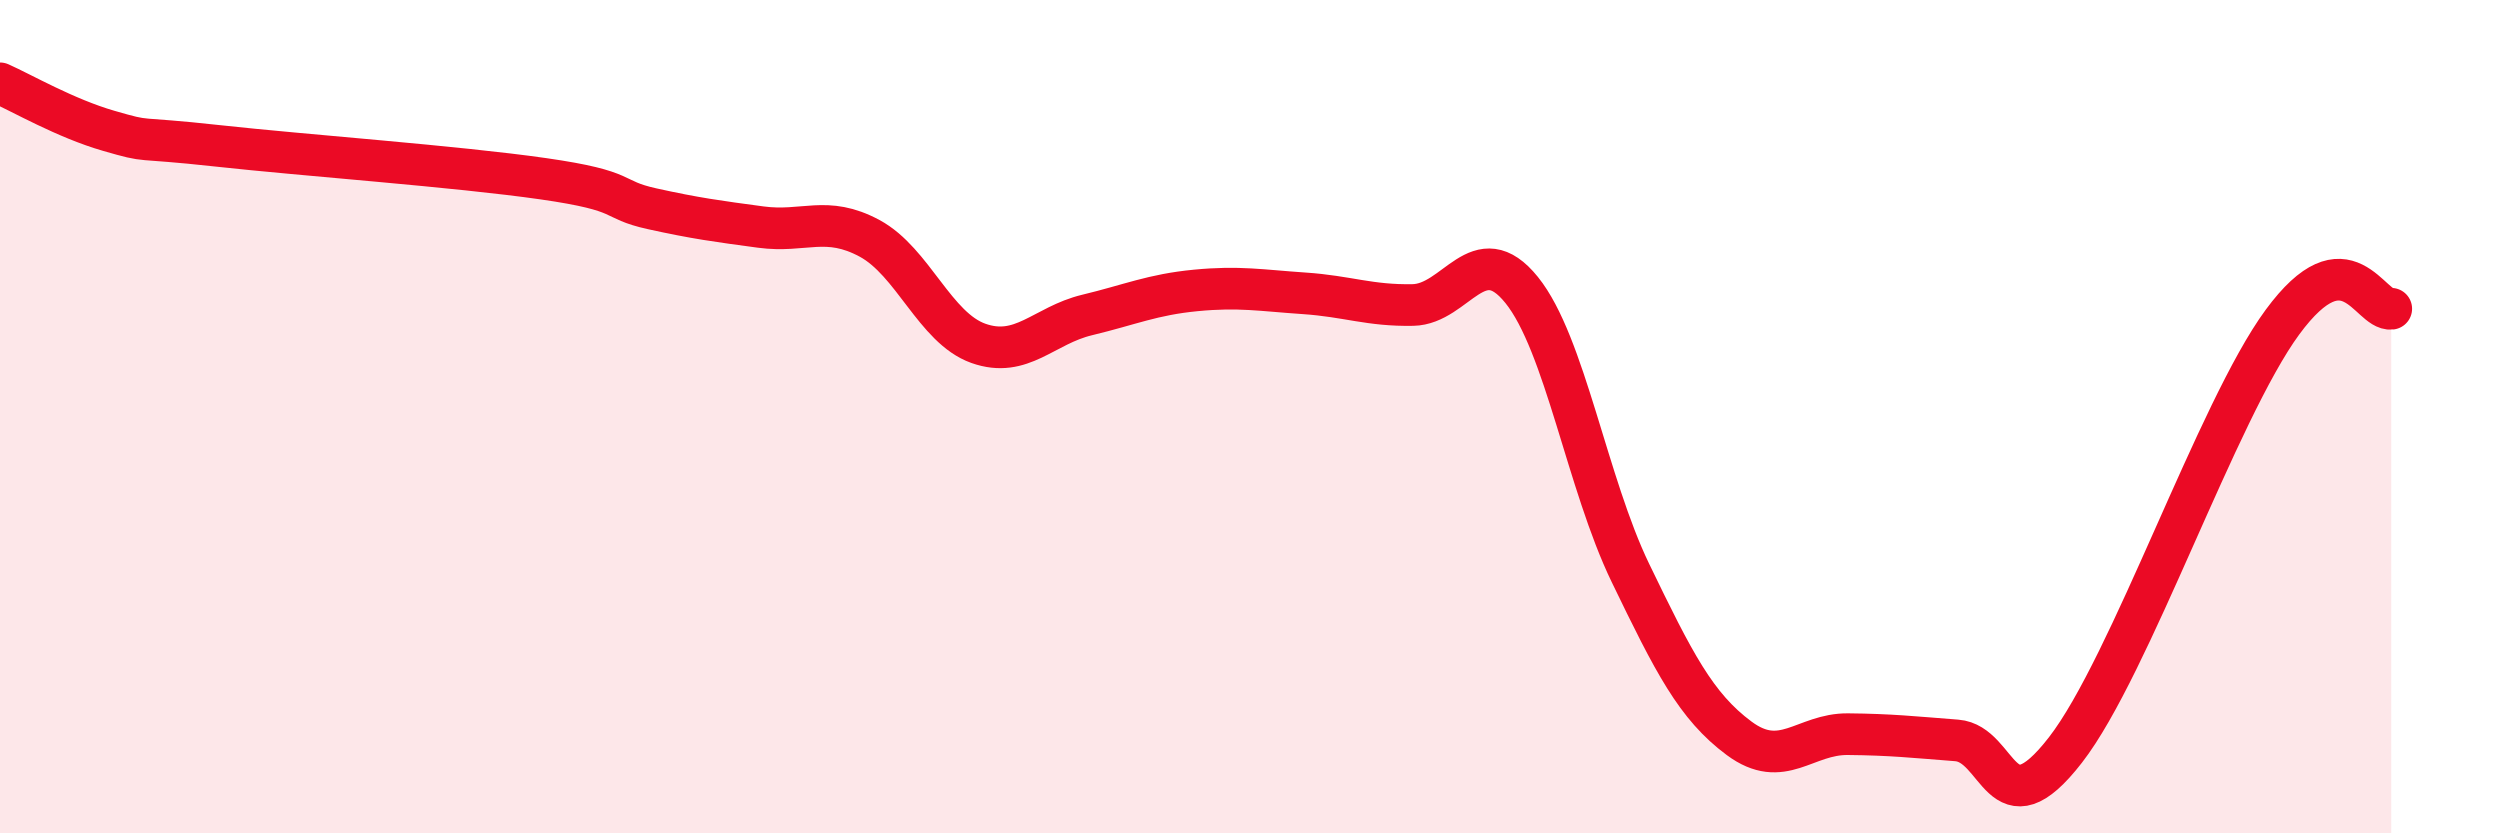
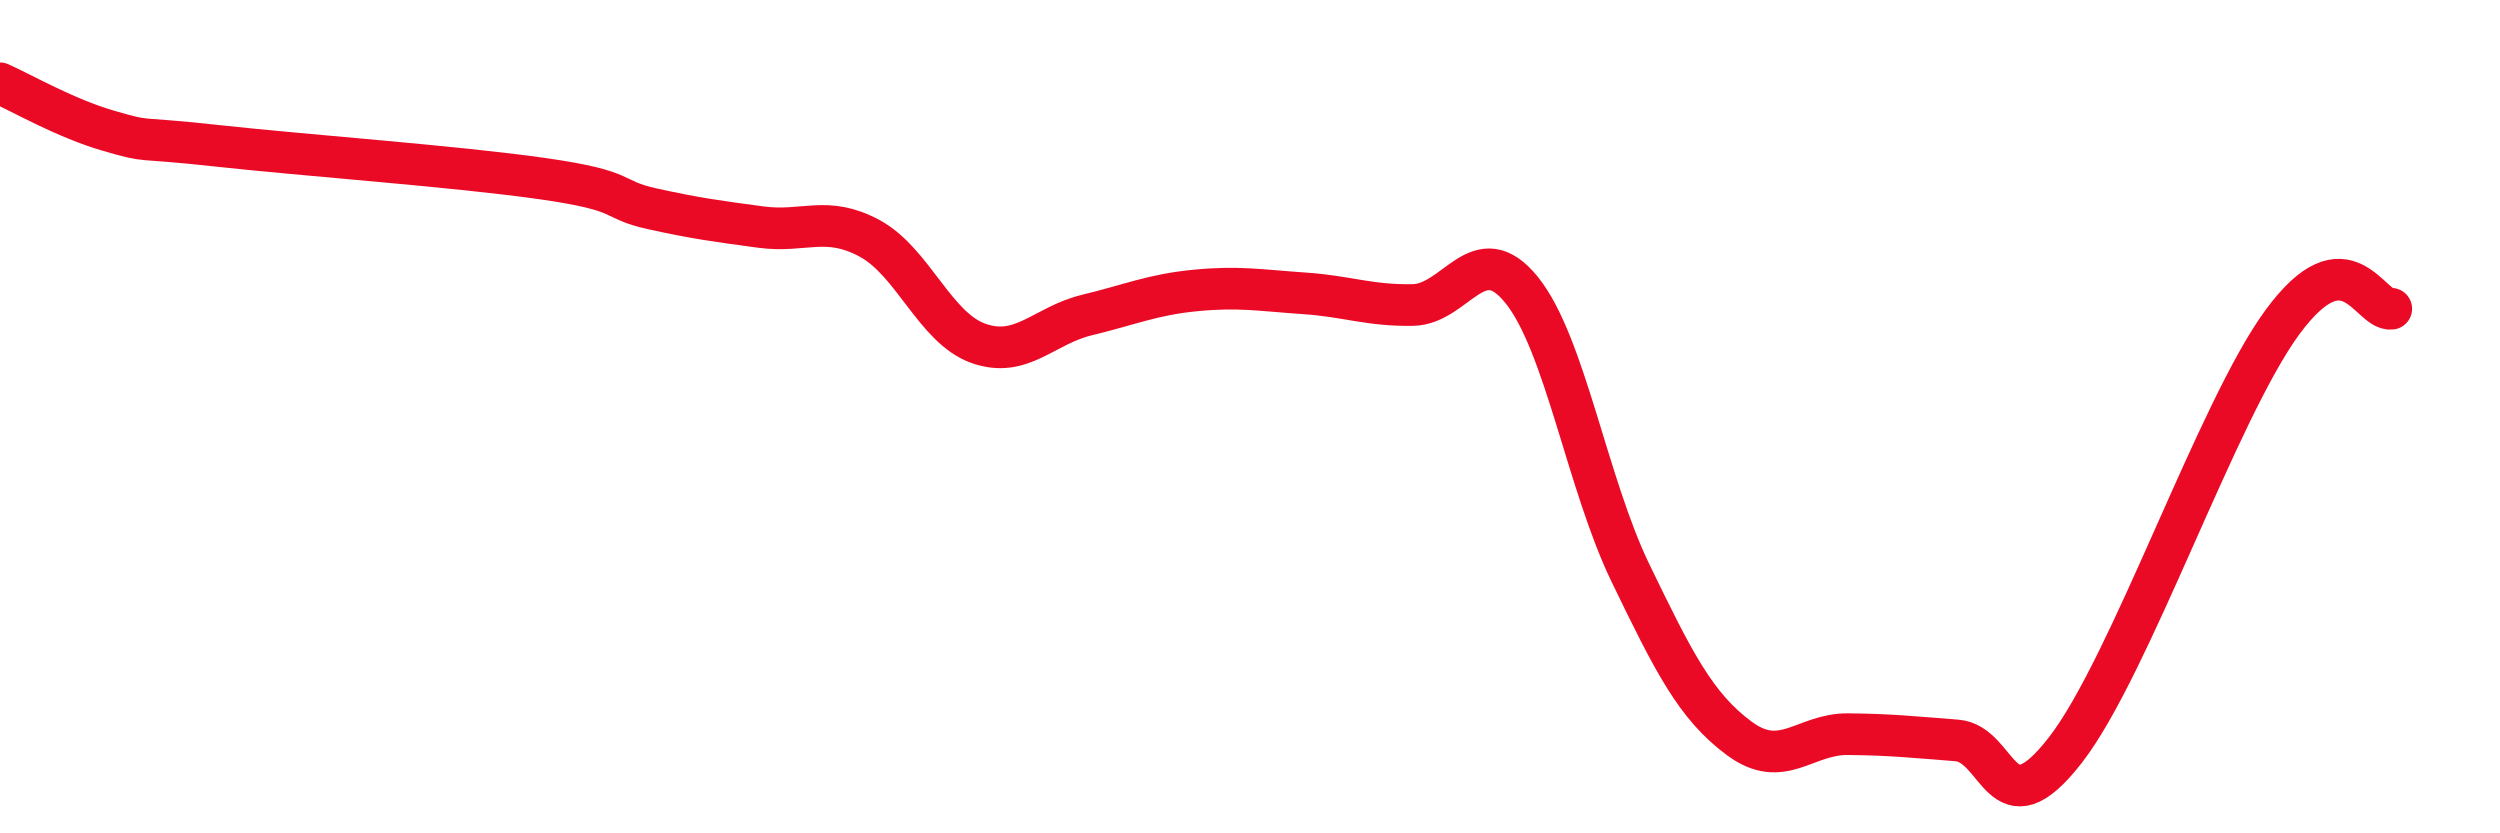
<svg xmlns="http://www.w3.org/2000/svg" width="60" height="20" viewBox="0 0 60 20">
-   <path d="M 0,2 C 0.52,2.23 1.57,2.84 2.61,3.14 C 3.65,3.44 3.13,3.27 5.22,3.5 C 7.31,3.73 10.95,3.99 13.04,4.29 C 15.13,4.59 14.61,4.78 15.65,5.01 C 16.69,5.24 17.22,5.31 18.26,5.45 C 19.3,5.59 19.83,5.16 20.87,5.72 C 21.91,6.28 22.44,7.87 23.48,8.24 C 24.52,8.61 25.05,7.81 26.09,7.56 C 27.13,7.31 27.66,7.07 28.7,6.97 C 29.74,6.87 30.26,6.97 31.3,7.04 C 32.34,7.11 32.87,7.34 33.91,7.32 C 34.95,7.3 35.48,5.67 36.52,6.96 C 37.56,8.25 38.09,11.6 39.13,13.75 C 40.17,15.9 40.7,16.95 41.74,17.72 C 42.78,18.49 43.31,17.61 44.35,17.62 C 45.39,17.63 45.92,17.69 46.96,17.77 C 48,17.85 48.01,20.01 49.57,18 C 51.13,15.99 53.22,9.85 54.78,7.73 C 56.34,5.61 56.87,7.47 57.39,7.41L57.39 20L0 20Z" fill="#EB0A25" opacity="0.1" stroke-linecap="round" stroke-linejoin="round" />
  <path d="M 0,2 C 0.52,2.23 1.57,2.84 2.61,3.14 C 3.65,3.44 3.13,3.27 5.22,3.5 C 7.31,3.73 10.95,3.99 13.04,4.29 C 15.13,4.59 14.61,4.78 15.65,5.01 C 16.69,5.24 17.22,5.31 18.26,5.45 C 19.3,5.59 19.83,5.16 20.87,5.72 C 21.91,6.28 22.44,7.87 23.48,8.24 C 24.52,8.61 25.05,7.81 26.09,7.56 C 27.13,7.31 27.66,7.07 28.7,6.97 C 29.74,6.87 30.26,6.97 31.3,7.04 C 32.34,7.11 32.87,7.34 33.91,7.32 C 34.95,7.3 35.48,5.67 36.52,6.96 C 37.56,8.25 38.09,11.6 39.13,13.75 C 40.17,15.9 40.7,16.95 41.74,17.72 C 42.78,18.49 43.31,17.61 44.35,17.62 C 45.39,17.63 45.92,17.69 46.96,17.77 C 48,17.85 48.01,20.01 49.57,18 C 51.13,15.99 53.22,9.85 54.78,7.73 C 56.34,5.61 56.87,7.47 57.39,7.41" stroke="#EB0A25" stroke-width="1" fill="none" stroke-linecap="round" stroke-linejoin="round" />
</svg>